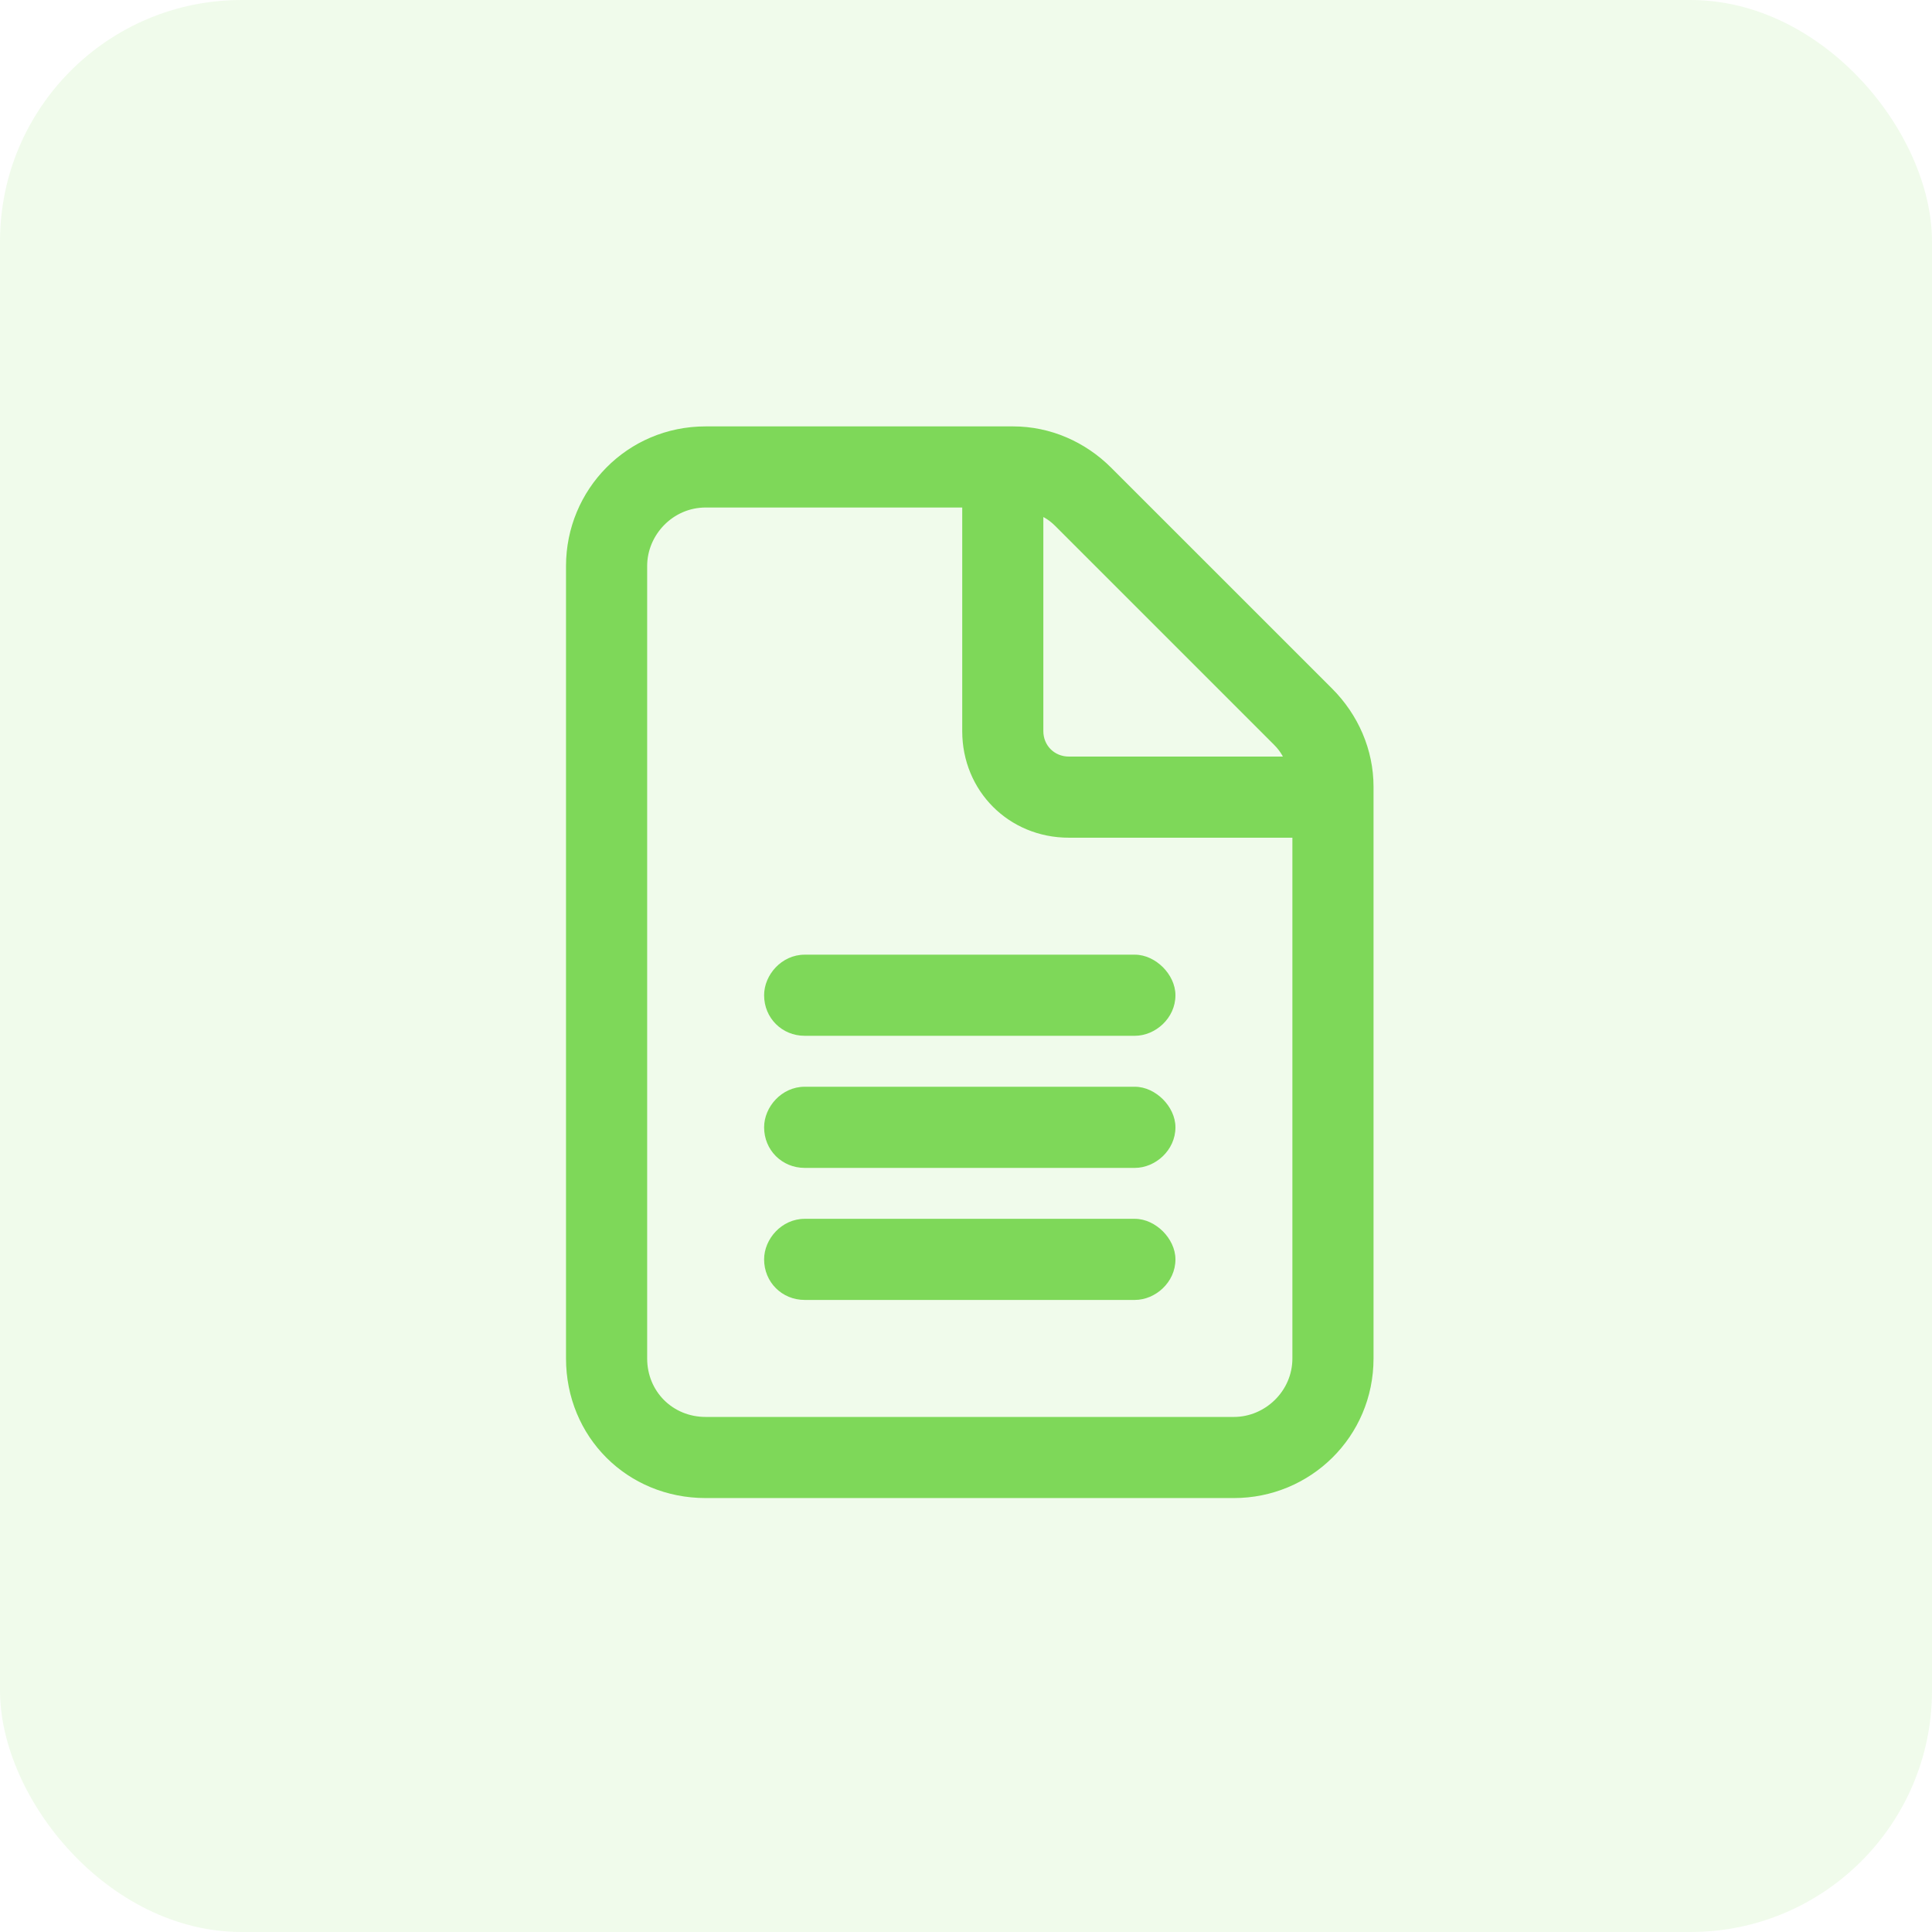
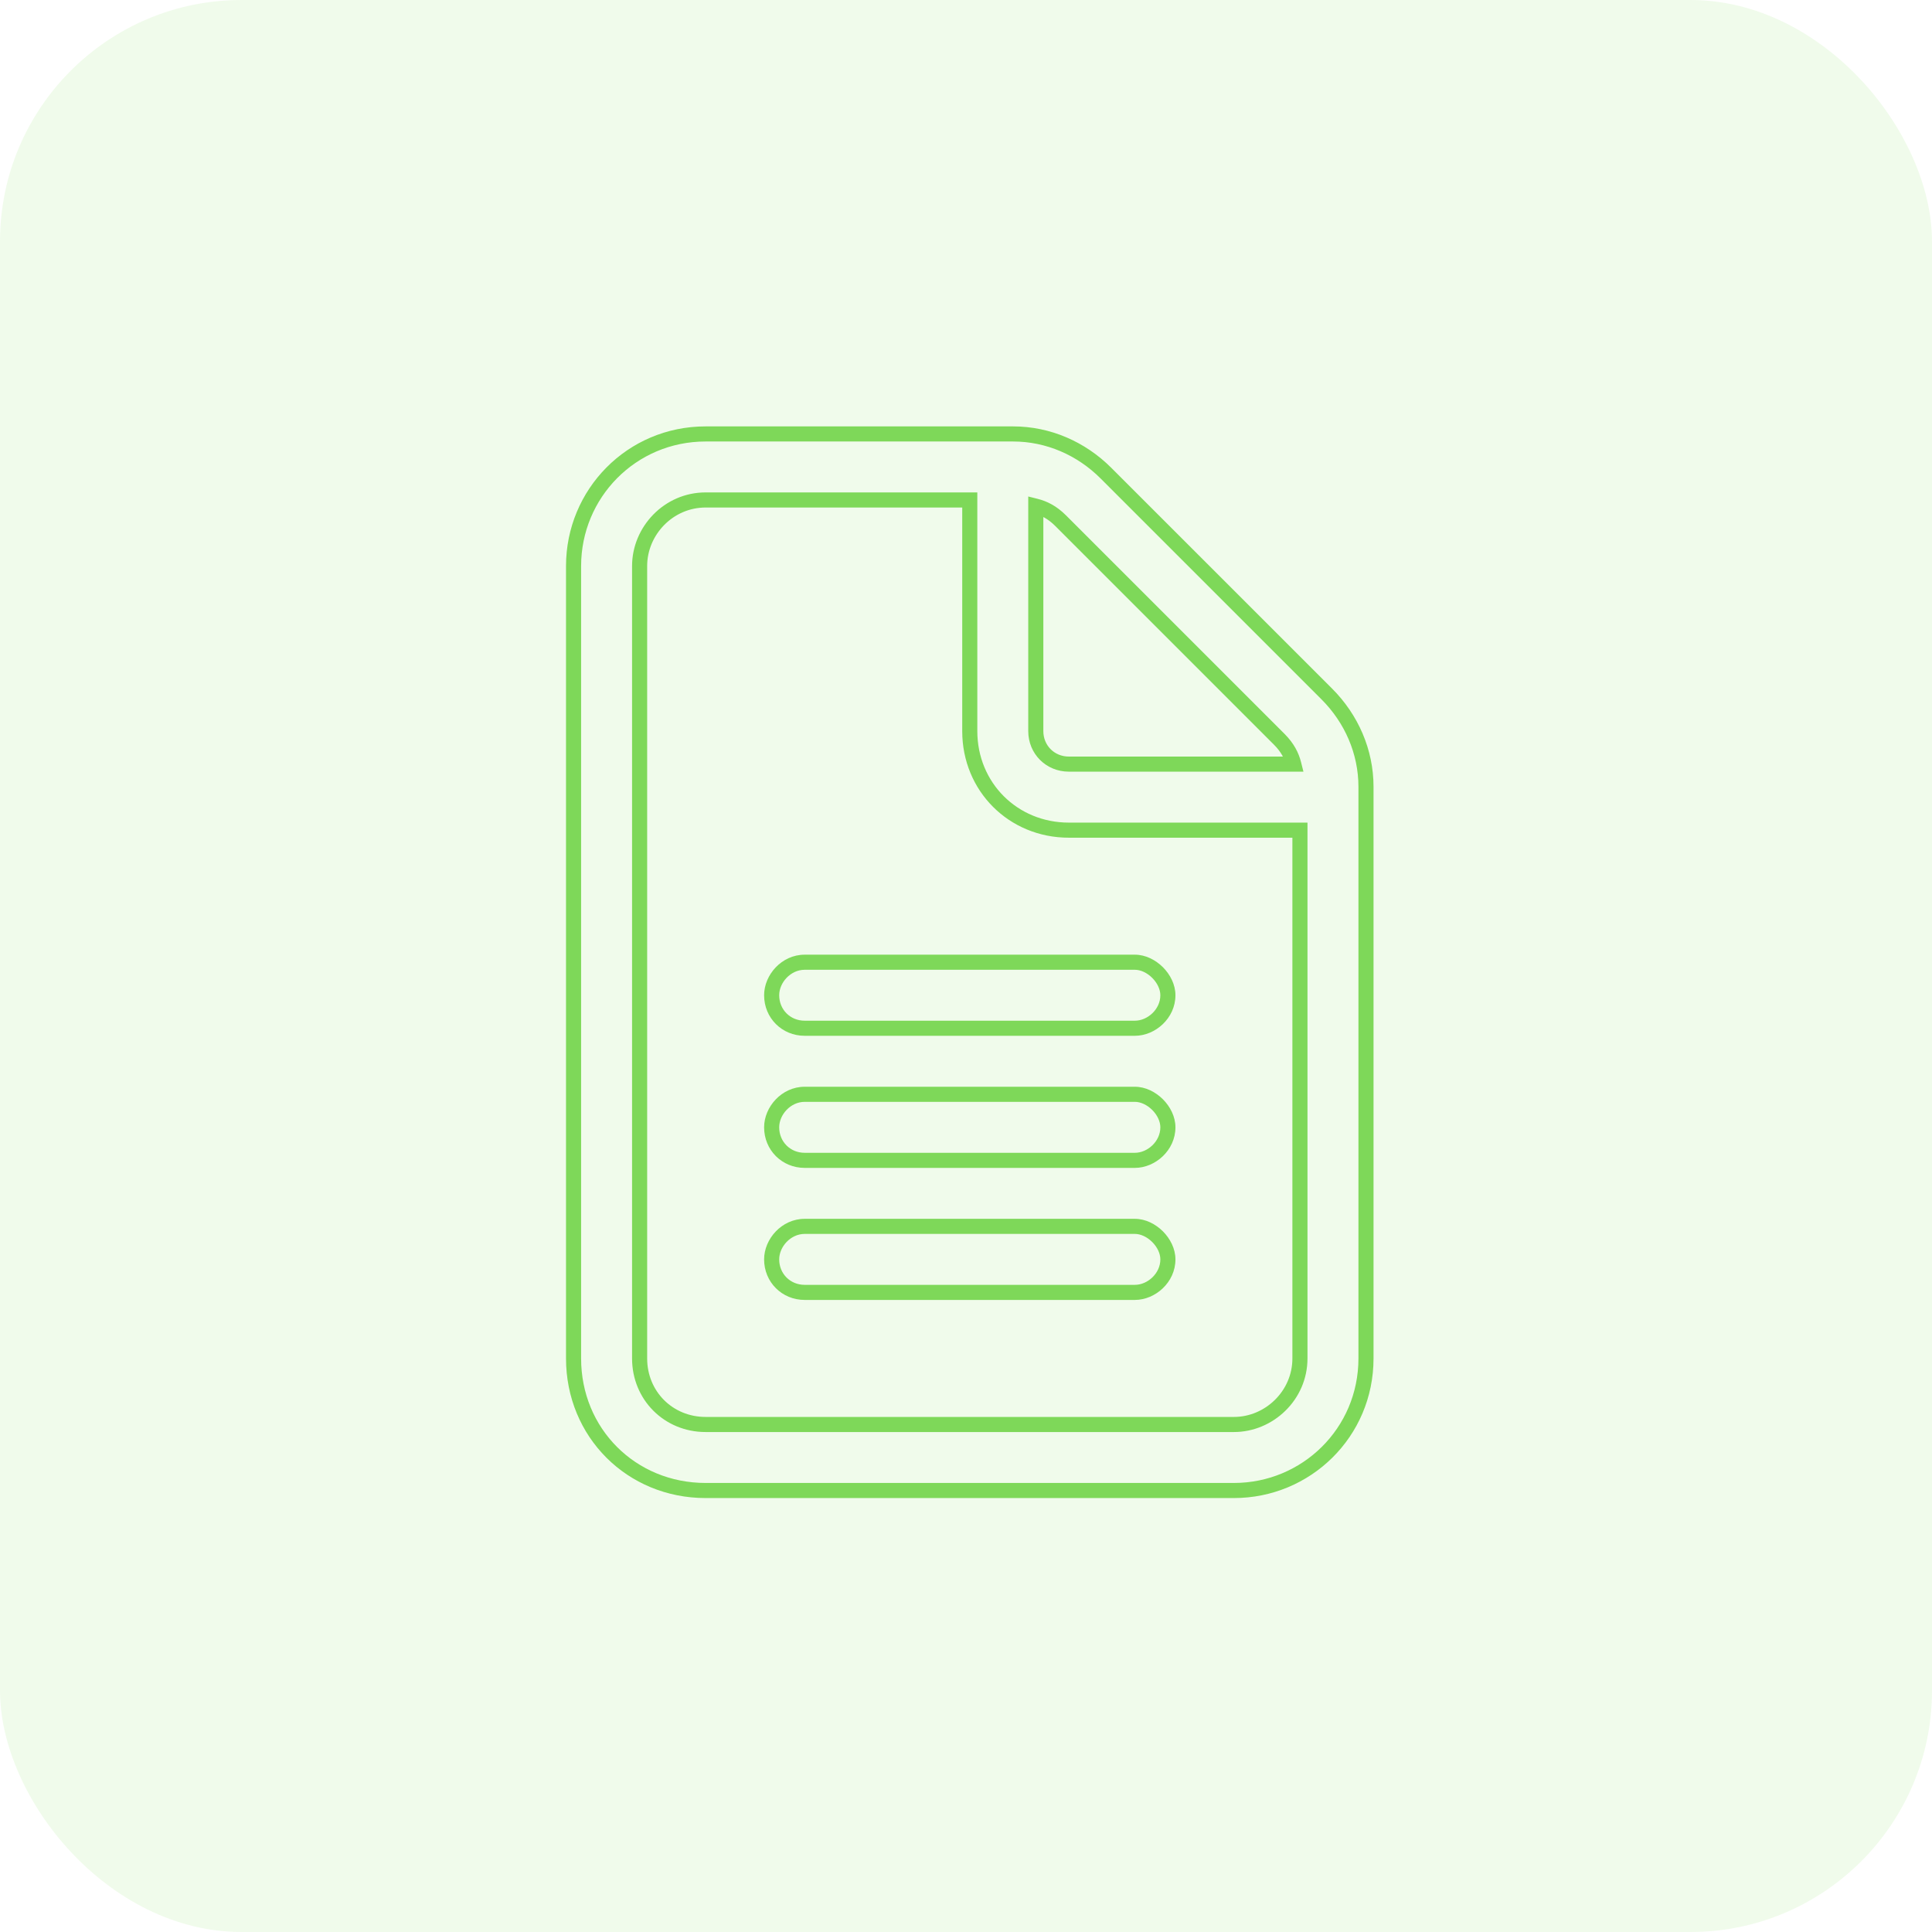
<svg xmlns="http://www.w3.org/2000/svg" width="64" height="64" viewBox="0 0 64 64" fill="none">
  <rect width="64" height="64" rx="8" fill="#7ED859" fill-opacity="0.12" />
-   <path d="M43.951 22.988L36.637 15.674C35.816 14.854 34.723 14.375 33.56 14.375H23.375C20.914 14.375 19 16.357 19 18.75V45C19 47.461 20.914 49.375 23.375 49.375H40.875C43.268 49.375 45.25 47.461 45.25 45V26.064C45.25 24.902 44.772 23.809 43.951 22.988ZM34.312 16.768C34.586 16.836 34.859 16.973 35.133 17.246L42.379 24.492C42.652 24.766 42.789 25.039 42.857 25.312H35.406C34.791 25.312 34.312 24.834 34.312 24.219V16.768ZM43.062 45C43.062 46.23 42.037 47.188 40.875 47.188H23.375C22.145 47.188 21.188 46.23 21.188 45V18.75C21.188 17.588 22.145 16.562 23.375 16.562H32.125V24.219C32.125 26.064 33.56 27.5 35.406 27.5H43.062V45ZM25.562 32.969C25.562 33.584 26.041 34.062 26.656 34.062H37.594C38.141 34.062 38.688 33.584 38.688 32.969C38.688 32.422 38.141 31.875 37.594 31.875H26.656C26.041 31.875 25.562 32.422 25.562 32.969ZM37.594 36.25H26.656C26.041 36.25 25.562 36.797 25.562 37.344C25.562 37.959 26.041 38.438 26.656 38.438H37.594C38.141 38.438 38.688 37.959 38.688 37.344C38.688 36.797 38.141 36.25 37.594 36.25ZM37.594 40.625H26.656C26.041 40.625 25.562 41.172 25.562 41.719C25.562 42.334 26.041 42.812 26.656 42.812H37.594C38.141 42.812 38.688 42.334 38.688 41.719C38.688 41.172 38.141 40.625 37.594 40.625Z" fill="#7ED859" />
  <path d="M34.312 16.768L34.373 16.525L34.062 16.447V16.768H34.312ZM42.857 25.312V25.562H43.178L43.1 25.252L42.857 25.312ZM32.125 16.562H32.375V16.312H32.125V16.562ZM43.062 27.5H43.312V27.25H43.062V27.5ZM44.128 22.811L36.813 15.497L36.46 15.851L43.774 23.165L44.128 22.811ZM36.813 15.497C35.949 14.633 34.793 14.125 33.56 14.125V14.625C34.653 14.625 35.684 15.075 36.46 15.851L36.813 15.497ZM33.56 14.125H23.375V14.625H33.56V14.125ZM23.375 14.125C20.773 14.125 18.75 16.222 18.75 18.75H19.25C19.25 16.493 21.055 14.625 23.375 14.625V14.125ZM18.75 18.75V45H19.25V18.75H18.75ZM18.75 45C18.75 47.599 20.776 49.625 23.375 49.625V49.125C21.052 49.125 19.25 47.323 19.25 45H18.75ZM23.375 49.625H40.875V49.125H23.375V49.625ZM40.875 49.625C43.403 49.625 45.5 47.602 45.5 45H45C45 47.32 43.132 49.125 40.875 49.125V49.625ZM45.5 45V26.064H45V45H45.5ZM45.5 26.064C45.5 24.832 44.992 23.676 44.128 22.811L43.774 23.165C44.55 23.941 45 24.972 45 26.064H45.5ZM34.252 17.01C34.482 17.068 34.715 17.182 34.956 17.423L35.31 17.069C35.003 16.763 34.69 16.604 34.373 16.525L34.252 17.01ZM34.956 17.423L42.202 24.669L42.556 24.315L35.31 17.069L34.956 17.423ZM42.202 24.669C42.443 24.91 42.557 25.143 42.615 25.373L43.1 25.252C43.021 24.935 42.862 24.622 42.556 24.315L42.202 24.669ZM42.857 25.062H35.406V25.562H42.857V25.062ZM35.406 25.062C34.929 25.062 34.562 24.696 34.562 24.219H34.062C34.062 24.972 34.653 25.562 35.406 25.562V25.062ZM34.562 24.219V16.768H34.062V24.219H34.562ZM42.812 45C42.812 46.087 41.904 46.938 40.875 46.938V47.438C42.17 47.438 43.312 46.374 43.312 45H42.812ZM40.875 46.938H23.375V47.438H40.875V46.938ZM23.375 46.938C22.283 46.938 21.438 46.092 21.438 45H20.938C20.938 46.368 22.006 47.438 23.375 47.438V46.938ZM21.438 45V18.75H20.938V45H21.438ZM21.438 18.75C21.438 17.721 22.288 16.812 23.375 16.812V16.312C22.001 16.312 20.938 17.455 20.938 18.75H21.438ZM23.375 16.812H32.125V16.312H23.375V16.812ZM31.875 16.562V24.219H32.375V16.562H31.875ZM31.875 24.219C31.875 26.203 33.422 27.75 35.406 27.75V27.25C33.699 27.25 32.375 25.926 32.375 24.219H31.875ZM35.406 27.75H43.062V27.25H35.406V27.75ZM42.812 27.5V45H43.312V27.5H42.812ZM25.312 32.969C25.312 33.722 25.903 34.312 26.656 34.312V33.812C26.179 33.812 25.812 33.446 25.812 32.969H25.312ZM26.656 34.312H37.594V33.812H26.656V34.312ZM37.594 34.312C38.269 34.312 38.938 33.732 38.938 32.969H38.438C38.438 33.436 38.013 33.812 37.594 33.812V34.312ZM38.938 32.969C38.938 32.614 38.763 32.28 38.523 32.04C38.282 31.8 37.949 31.625 37.594 31.625V32.125C37.786 32.125 37.999 32.224 38.169 32.394C38.339 32.564 38.438 32.777 38.438 32.969H38.938ZM37.594 31.625H26.656V32.125H37.594V31.625ZM26.656 31.625C25.893 31.625 25.312 32.294 25.312 32.969H25.812C25.812 32.55 26.189 32.125 26.656 32.125V31.625ZM37.594 36H26.656V36.5H37.594V36ZM26.656 36C25.893 36 25.312 36.669 25.312 37.344H25.812C25.812 36.925 26.189 36.5 26.656 36.5V36ZM25.312 37.344C25.312 38.097 25.903 38.688 26.656 38.688V38.188C26.179 38.188 25.812 37.821 25.812 37.344H25.312ZM26.656 38.688H37.594V38.188H26.656V38.688ZM37.594 38.688C38.269 38.688 38.938 38.107 38.938 37.344H38.438C38.438 37.811 38.013 38.188 37.594 38.188V38.688ZM38.938 37.344C38.938 36.989 38.763 36.655 38.523 36.415C38.282 36.175 37.949 36 37.594 36V36.5C37.786 36.5 37.999 36.599 38.169 36.769C38.339 36.939 38.438 37.152 38.438 37.344H38.938ZM37.594 40.375H26.656V40.875H37.594V40.375ZM26.656 40.375C25.893 40.375 25.312 41.044 25.312 41.719H25.812C25.812 41.3 26.189 40.875 26.656 40.875V40.375ZM25.312 41.719C25.312 42.472 25.903 43.062 26.656 43.062V42.562C26.179 42.562 25.812 42.196 25.812 41.719H25.312ZM26.656 43.062H37.594V42.562H26.656V43.062ZM37.594 43.062C38.269 43.062 38.938 42.482 38.938 41.719H38.438C38.438 42.186 38.013 42.562 37.594 42.562V43.062ZM38.938 41.719C38.938 41.364 38.763 41.03 38.523 40.79C38.282 40.55 37.949 40.375 37.594 40.375V40.875C37.786 40.875 37.999 40.974 38.169 41.144C38.339 41.314 38.438 41.527 38.438 41.719H38.938Z" fill="#7ED859" />
</svg>